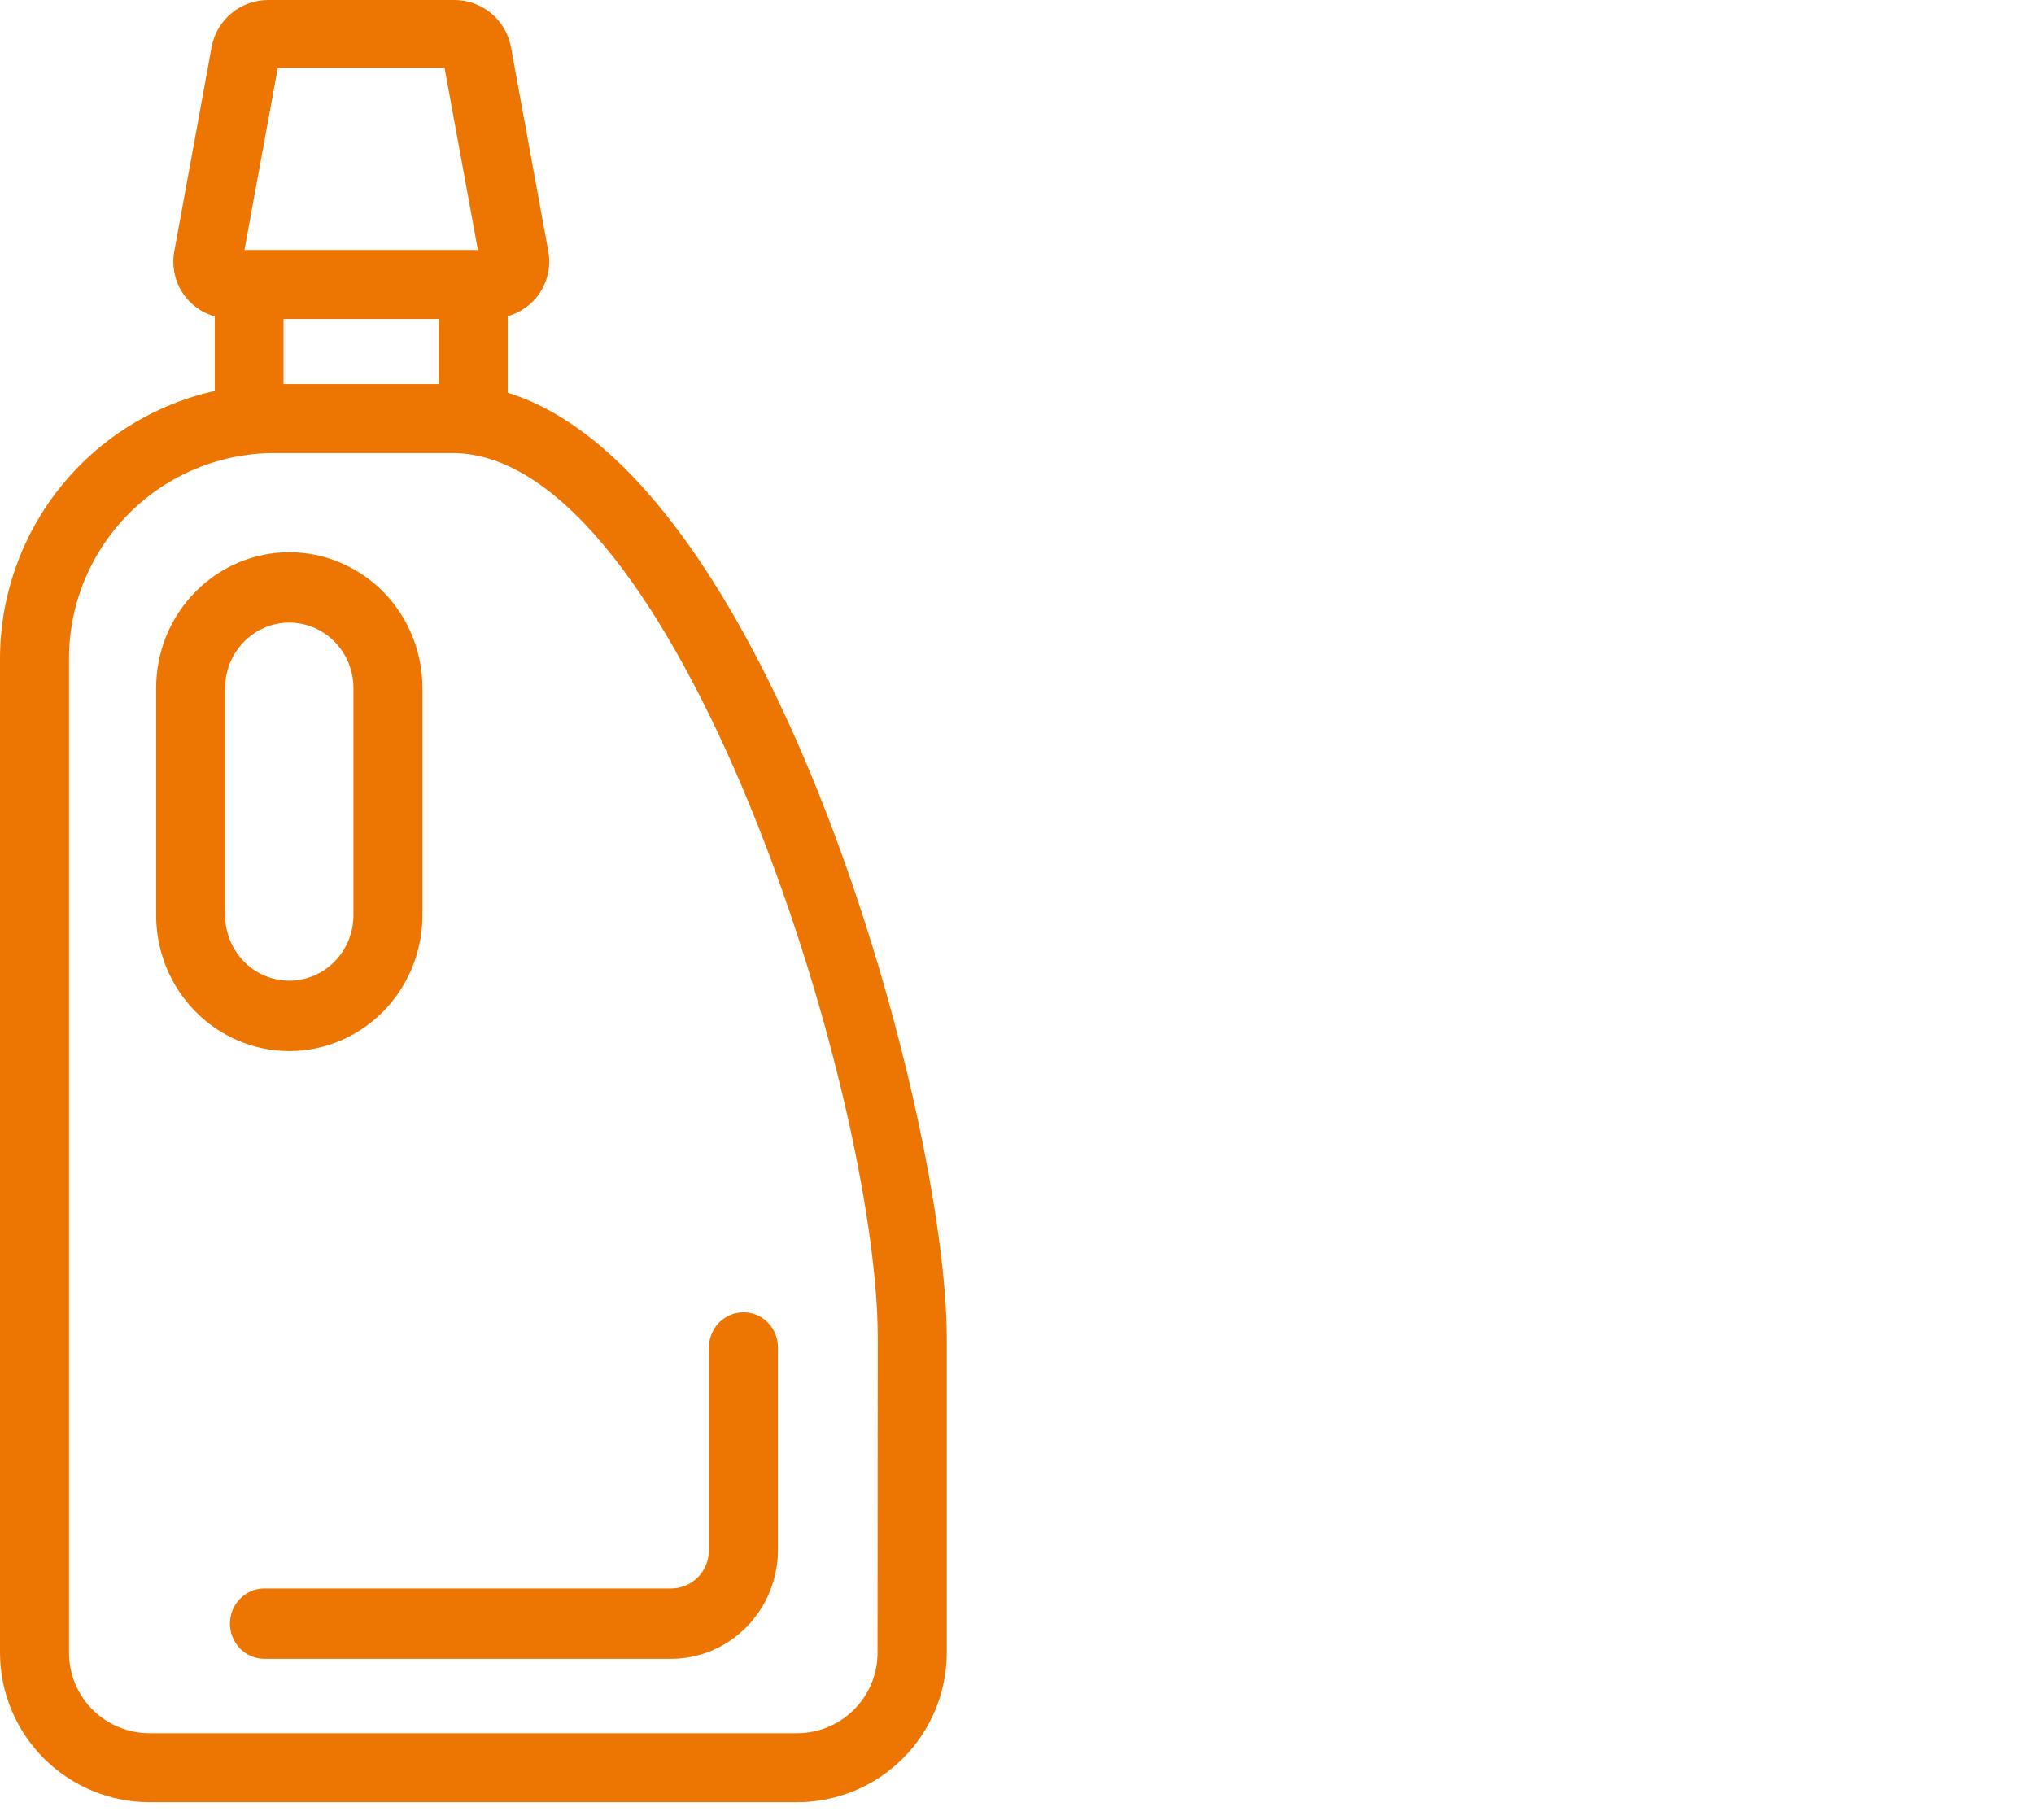
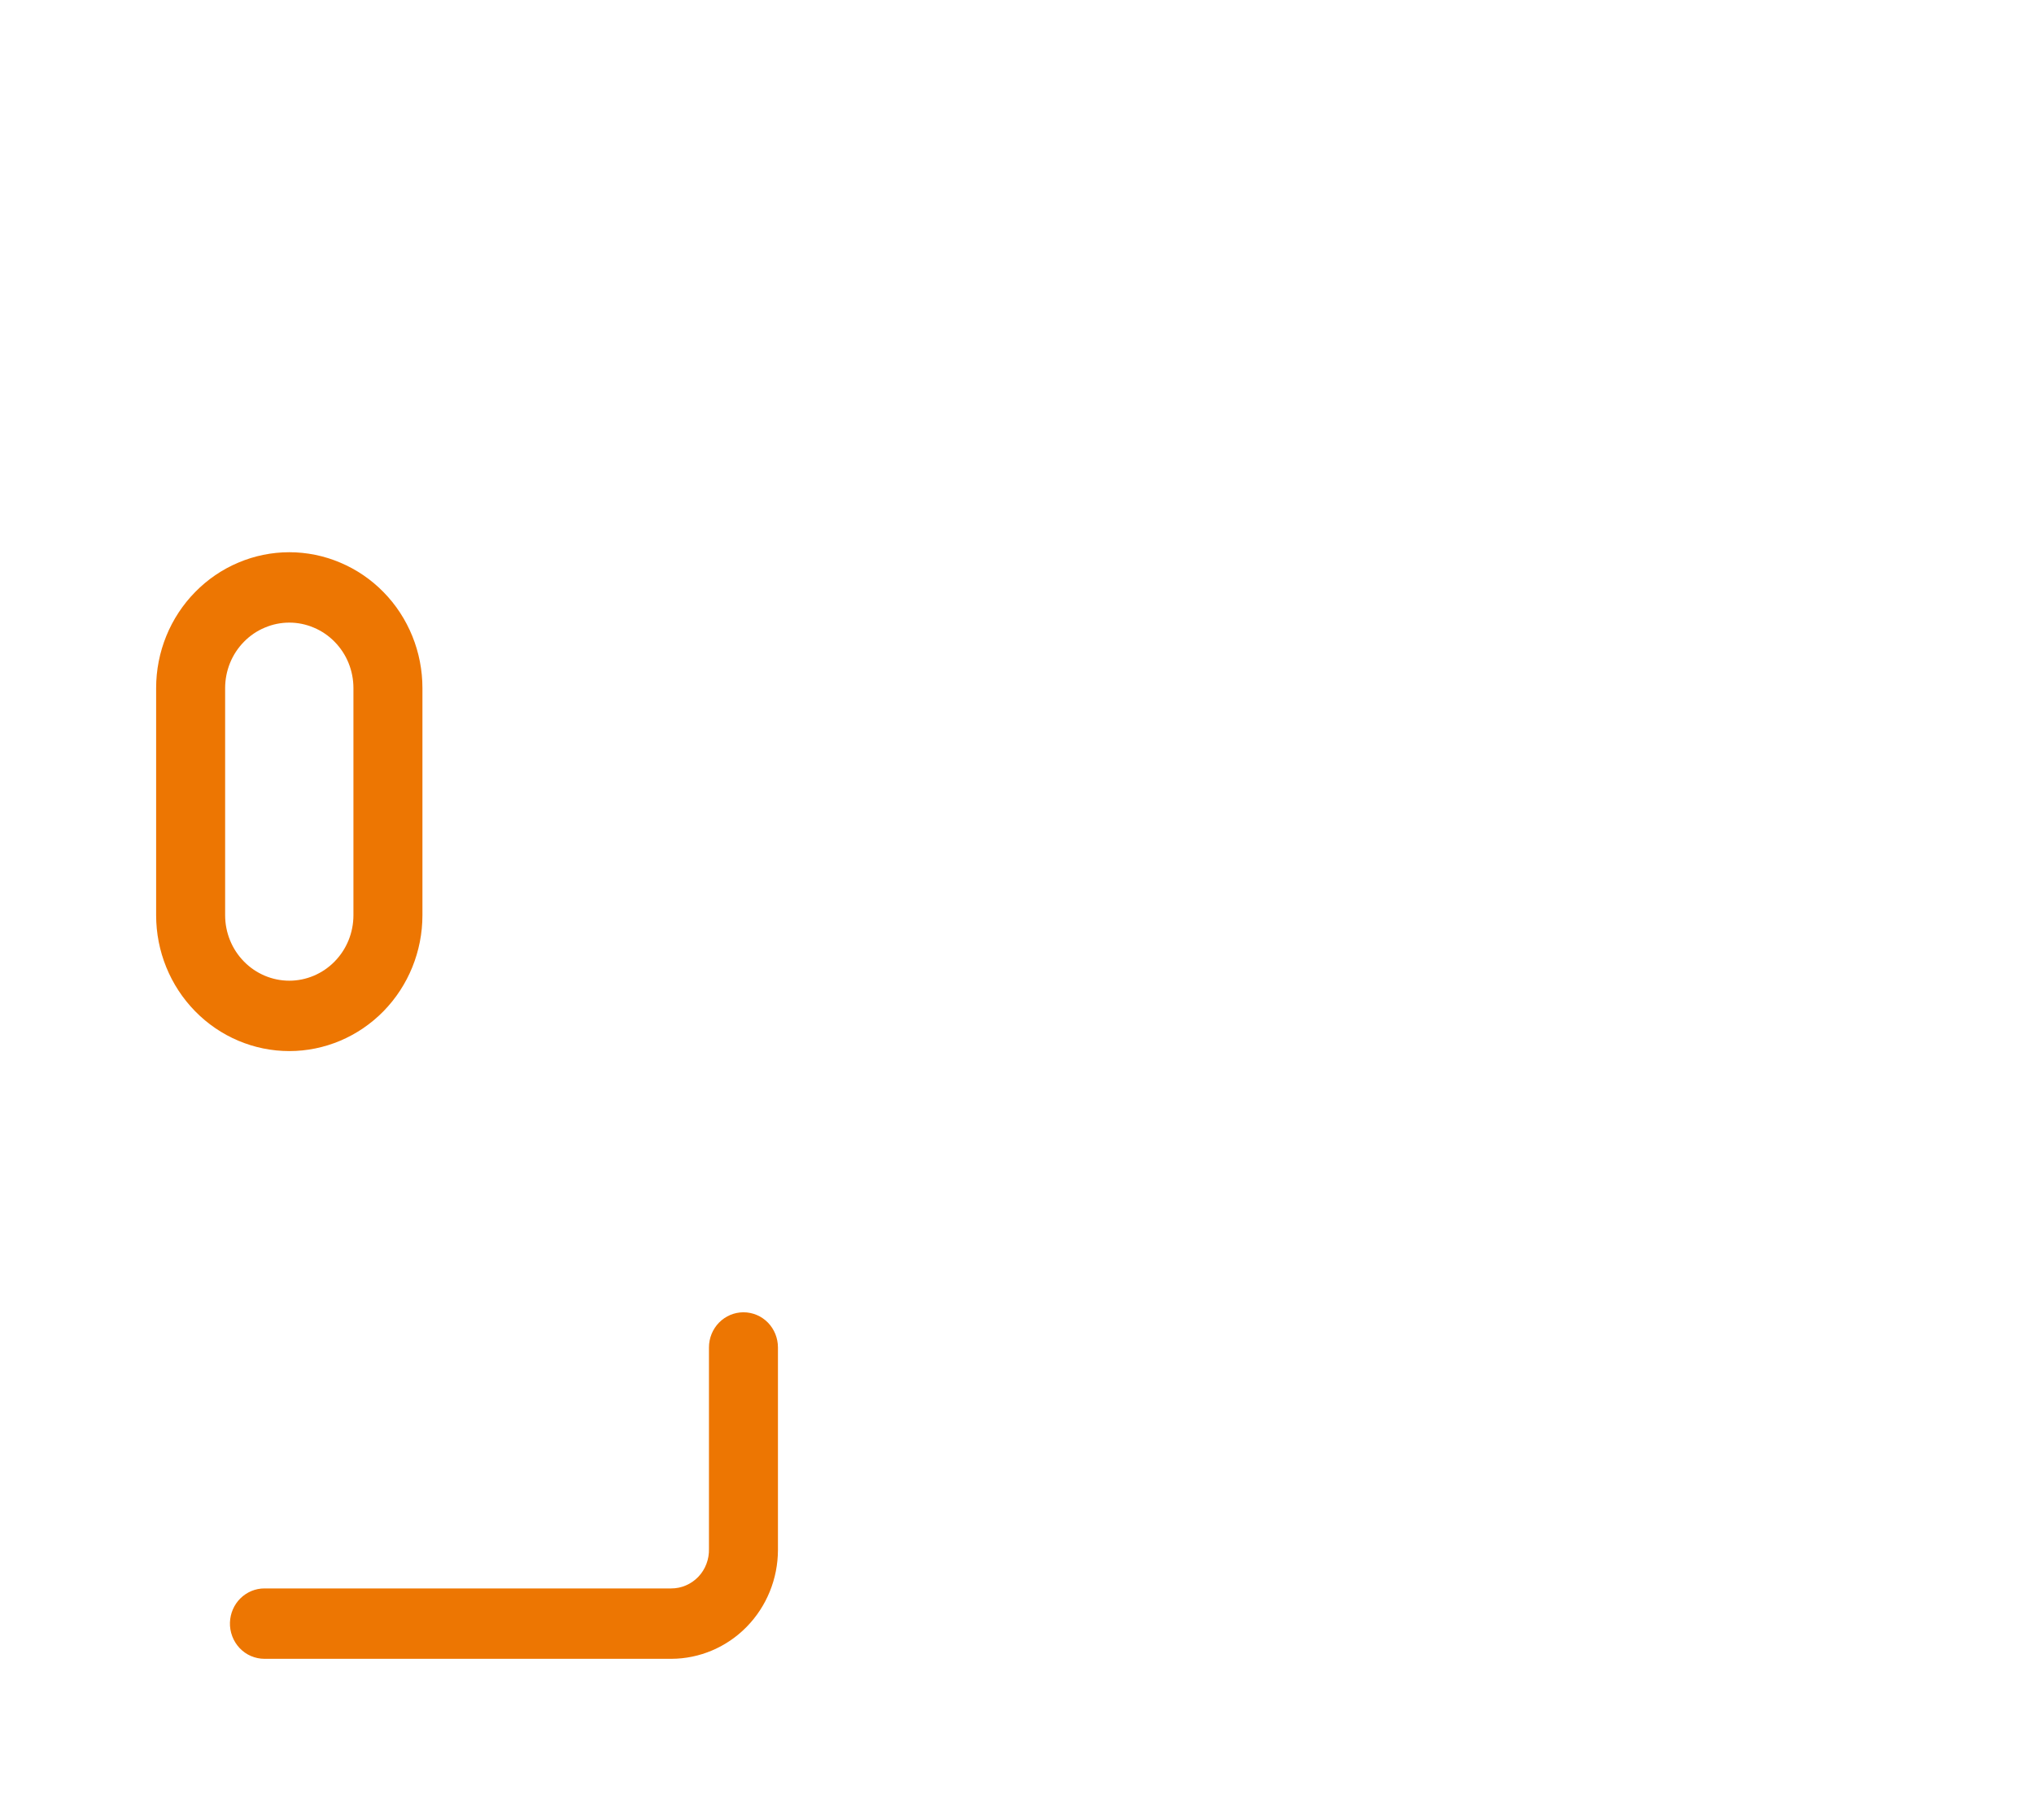
<svg xmlns="http://www.w3.org/2000/svg" width="38" height="34" viewBox="0 0 38 34" fill="none">
-   <path d="M9.486 7.338V5.907C9.742 5.836 9.962 5.671 10.102 5.445C10.242 5.219 10.292 4.948 10.242 4.687L9.542 0.859C9.492 0.616 9.36 0.397 9.167 0.241C8.975 0.084 8.734 -0.001 8.485 9.49158e-06H5.014C4.765 -0.001 4.524 0.084 4.332 0.241C4.139 0.397 4.007 0.616 3.957 0.859L3.257 4.692C3.207 4.953 3.257 5.223 3.397 5.449C3.537 5.675 3.757 5.84 4.013 5.912V7.304C2.876 7.557 1.859 8.19 1.13 9.098C0.401 10.006 0.002 11.136 0 12.3V30.878C0.001 31.618 0.296 32.327 0.819 32.851C1.343 33.374 2.052 33.669 2.793 33.67H14.895C15.636 33.669 16.345 33.374 16.869 32.851C17.392 32.327 17.687 31.618 17.688 30.878V25.005C17.688 20.846 14.418 8.859 9.486 7.338ZM5.19 1.267H8.305L8.928 4.67H4.567L5.19 1.267ZM8.197 5.959V7.175H5.297V5.959H8.197ZM16.395 30.878C16.395 31.276 16.236 31.659 15.954 31.941C15.672 32.223 15.29 32.381 14.891 32.381H2.793C2.394 32.381 2.011 32.223 1.729 31.941C1.447 31.659 1.289 31.276 1.289 30.878V12.3C1.29 11.283 1.695 10.308 2.414 9.589C3.133 8.869 4.108 8.465 5.125 8.464H8.451C12.618 8.464 16.399 20.373 16.399 25.005L16.395 30.878Z" fill="#ED7602" />
  <path d="M7.892 17.099V12.855C7.892 12.522 7.828 12.192 7.703 11.884C7.578 11.576 7.395 11.296 7.164 11.061C6.933 10.825 6.658 10.638 6.356 10.511C6.055 10.383 5.731 10.317 5.405 10.317C5.078 10.317 4.754 10.383 4.453 10.511C4.151 10.638 3.877 10.825 3.646 11.061C3.415 11.296 3.231 11.576 3.106 11.884C2.981 12.192 2.917 12.522 2.917 12.855V17.099C2.917 17.772 3.179 18.417 3.646 18.893C4.112 19.369 4.745 19.637 5.405 19.637C6.064 19.637 6.697 19.369 7.164 18.893C7.63 18.417 7.892 17.772 7.892 17.099ZM4.206 17.099V12.855C4.206 12.695 4.237 12.536 4.297 12.387C4.357 12.239 4.446 12.104 4.557 11.991C4.668 11.877 4.8 11.787 4.946 11.726C5.091 11.664 5.247 11.632 5.405 11.632C5.562 11.632 5.718 11.664 5.863 11.726C6.009 11.787 6.141 11.877 6.252 11.991C6.363 12.104 6.452 12.239 6.512 12.387C6.572 12.536 6.603 12.695 6.603 12.855V17.099C6.603 17.423 6.477 17.734 6.252 17.963C6.027 18.193 5.722 18.322 5.405 18.322C5.087 18.322 4.782 18.193 4.557 17.963C4.332 17.734 4.206 17.423 4.206 17.099Z" fill="#ED7602" />
  <path d="M4.296 30.312C4.293 30.4 4.308 30.488 4.339 30.57C4.37 30.652 4.417 30.727 4.477 30.791C4.537 30.854 4.609 30.905 4.689 30.939C4.769 30.973 4.854 30.991 4.941 30.991H12.541C13.069 30.99 13.576 30.775 13.949 30.394C14.323 30.013 14.533 29.496 14.534 28.957V25.174C14.534 25 14.466 24.832 14.346 24.709C14.225 24.586 14.061 24.517 13.89 24.517C13.719 24.517 13.555 24.586 13.434 24.709C13.313 24.832 13.245 25 13.245 25.174V28.935C13.248 29.031 13.232 29.127 13.198 29.217C13.164 29.307 13.113 29.389 13.047 29.458C12.981 29.527 12.902 29.582 12.816 29.619C12.729 29.657 12.635 29.676 12.541 29.676H4.941C4.773 29.676 4.613 29.742 4.492 29.861C4.372 29.979 4.302 30.141 4.296 30.312Z" fill="#ED7602" />
</svg>